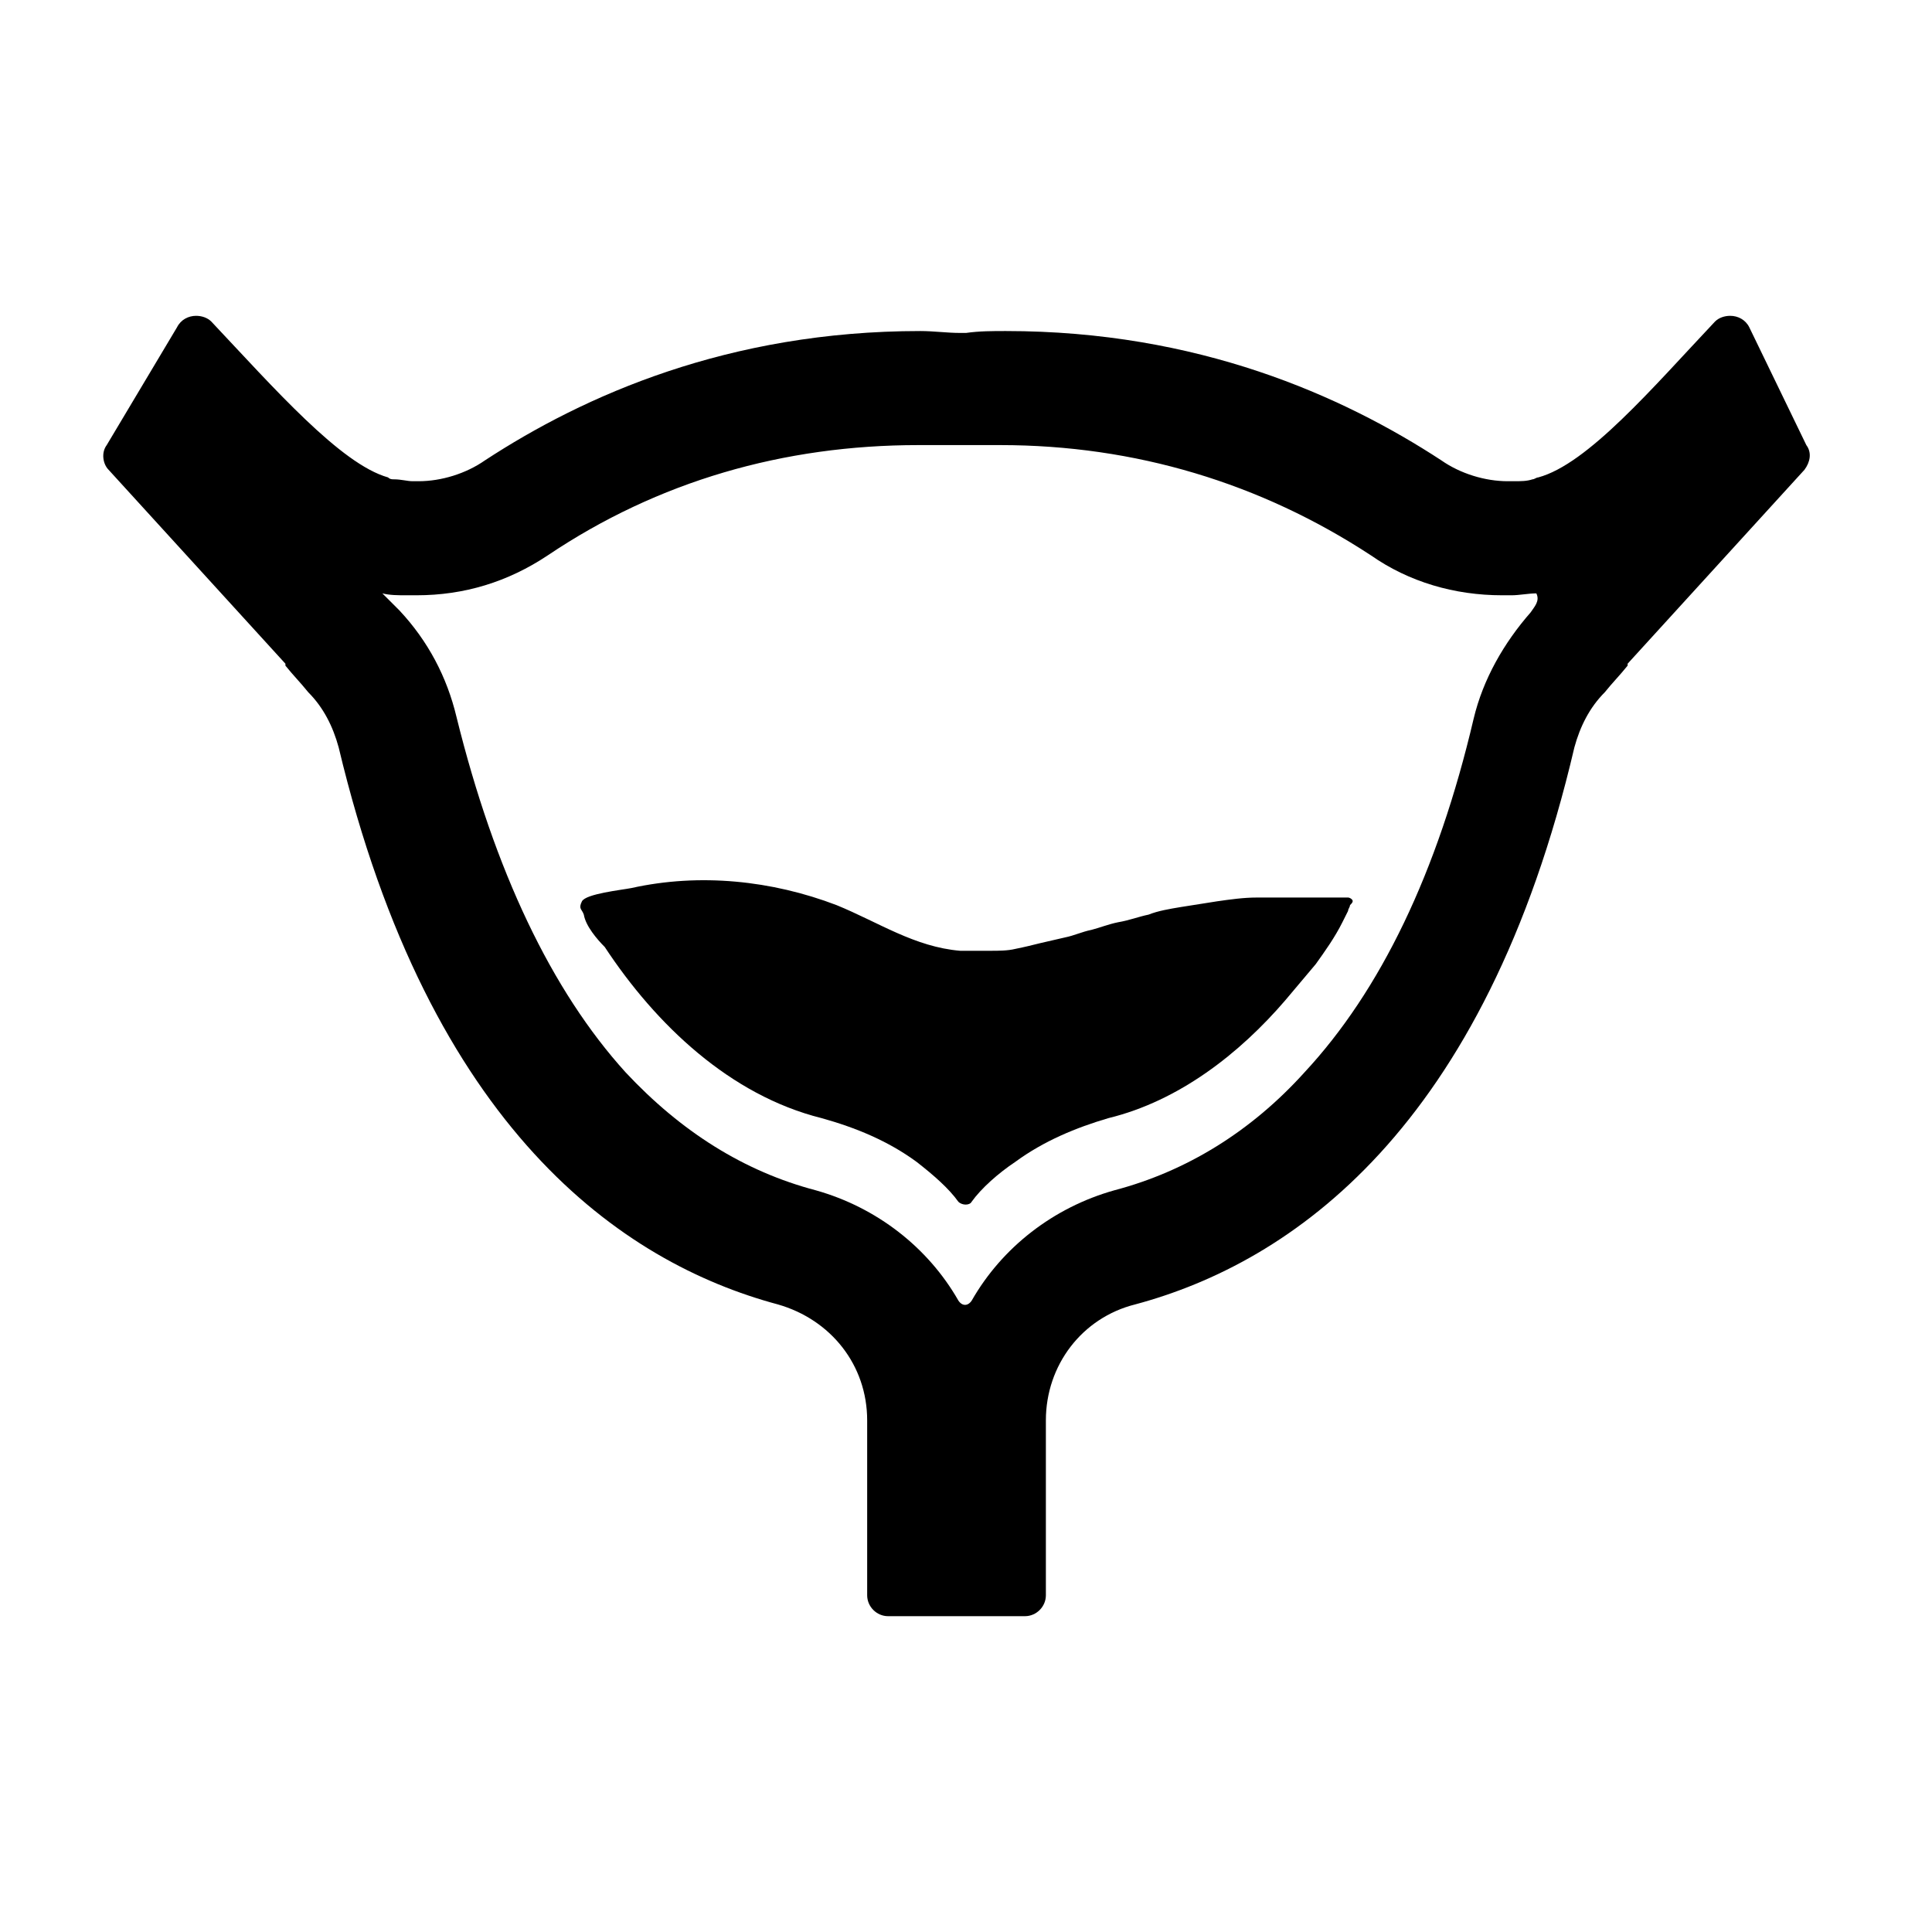
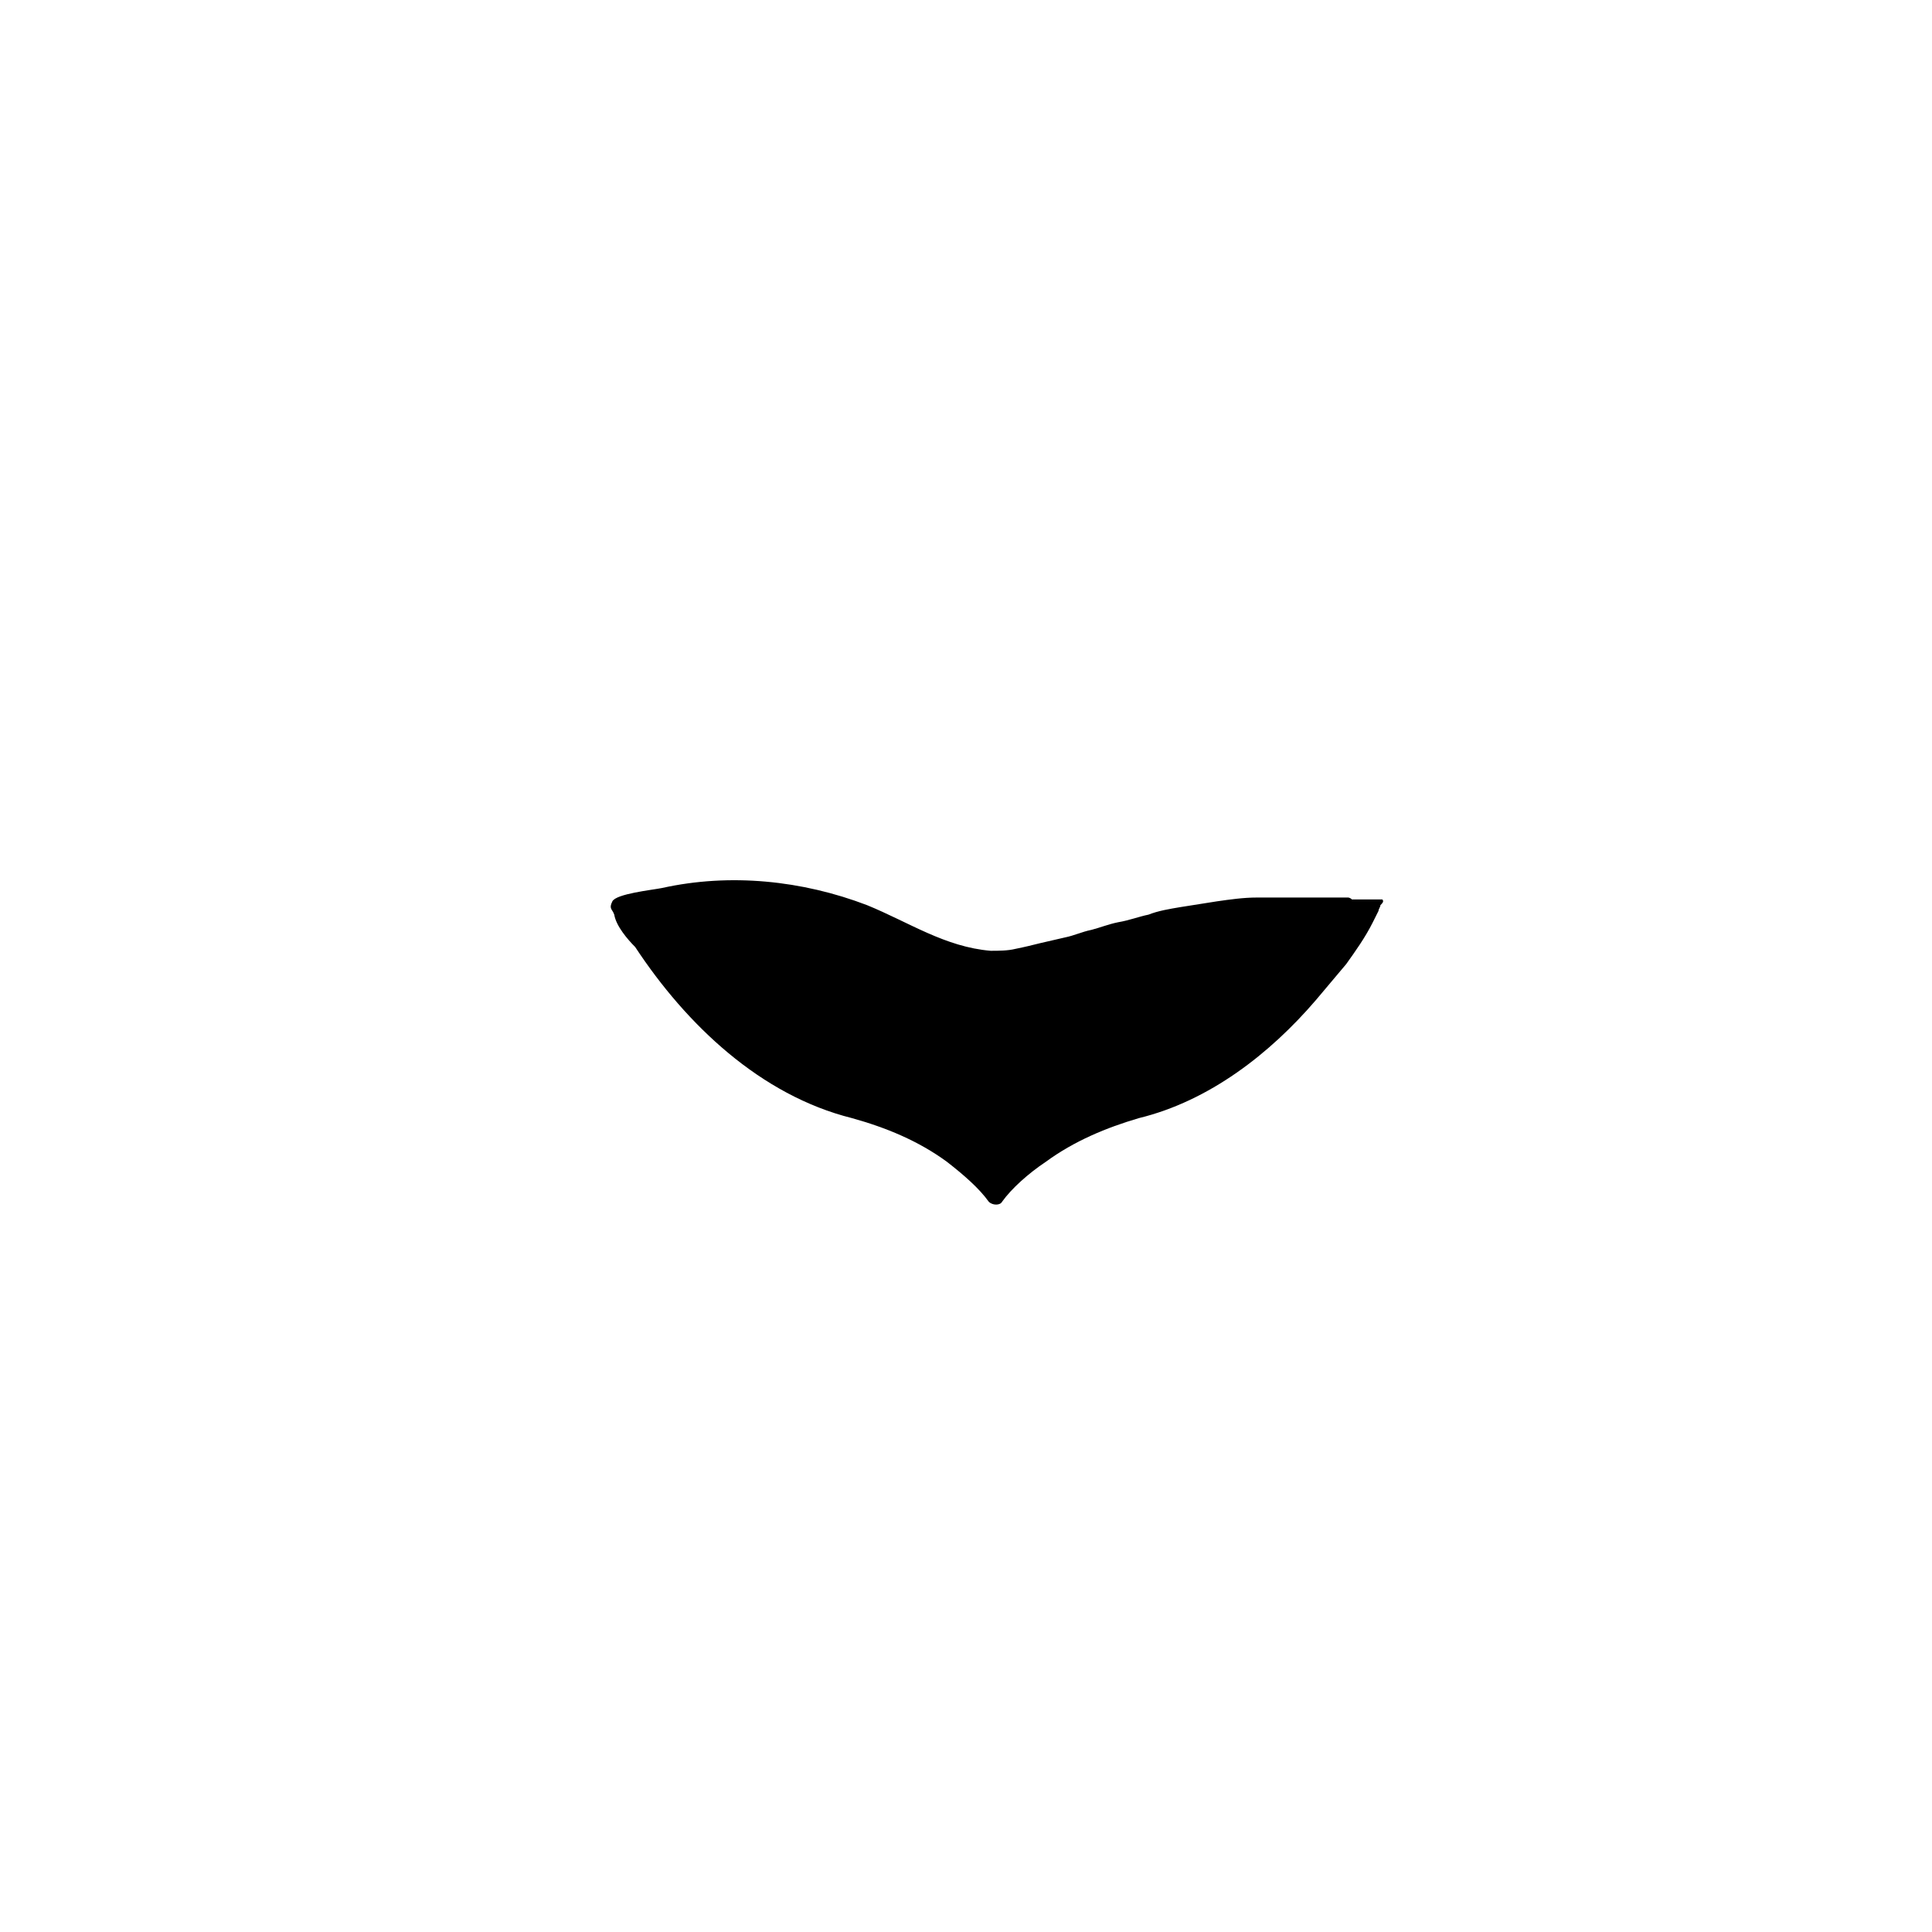
<svg xmlns="http://www.w3.org/2000/svg" fill="#000000" width="800px" height="800px" version="1.1" viewBox="144 144 512 512">
  <g>
-     <path d="m607.57 230.72c-1.008-2.016-3.023-3.023-5.039-3.023-1.512 0-3.023 0.504-4.031 1.512-16.625 17.633-33.754 37.785-46.855 41.312-0.504 0-1.008 0.504-1.512 0.504-1.512 0.504-3.023 0.504-5.039 0.504h-1.512c-6.047 0-12.594-2.016-17.633-5.543-26.199-17.129-64.488-34.258-115.37-34.258-3.527 0-7.055 0-10.578 0.504h-1.512c-3.527 0-7.055-0.504-10.578-0.504-50.883 0-89.176 17.129-115.37 34.258-5.039 3.527-11.586 5.543-17.633 5.543h-1.512c-1.512 0-3.023-0.504-5.039-0.504-0.504 0-1.008 0-1.512-0.504-12.594-3.527-30.23-23.68-46.855-41.312-1.008-1.008-2.519-1.512-4.031-1.512-2.016 0-4.031 1.008-5.039 3.023l-18.641 31.234c-1.512 2.016-1.008 5.039 0.504 6.551l46.855 51.387v0.504c2.016 2.519 4.031 4.535 6.047 7.055 4.031 4.031 6.551 9.07 8.062 14.609 24.184 101.27 75.066 136.53 116.38 147.62 14.105 4.031 23.68 16.121 23.68 30.73v46.352c0 3.023 2.519 5.543 5.543 5.543h36.273c3.023 0 5.543-2.519 5.543-5.543v-46.352c0-14.609 9.574-27.207 23.68-30.73 41.312-11.082 92.699-46.352 116.38-147.62 1.512-5.543 4.031-10.578 8.062-14.609 2.016-2.519 4.031-4.535 6.047-7.055v-0.504l46.855-51.387c1.512-2.016 2.016-4.535 0.504-6.551zm-57.938 75.57c-7.055 8.062-12.594 17.633-15.113 28.215-9.574 40.809-24.688 72.043-44.84 93.707-14.105 15.617-31.234 26.199-50.383 31.234-16.121 4.535-29.727 15.113-37.785 29.223-1.008 1.512-2.519 1.512-3.527 0-8.062-14.105-21.664-24.688-37.785-29.223-19.145-5.039-35.77-15.617-50.383-31.234-19.648-21.664-34.762-53.402-44.84-94.211-2.519-10.578-7.559-20.152-15.113-28.215-1.512-1.512-3.023-3.023-4.535-4.535 2.016 0.504 4.031 0.504 6.551 0.504h2.519c12.594 0 24.184-3.527 34.762-10.578 29.223-19.648 62.473-29.223 98.242-29.223h9.07 3.527 9.07c35.77 0 69.023 10.078 98.242 29.223 10.078 7.055 22.168 10.578 34.762 10.578h2.519c2.016 0 4.535-0.504 6.551-0.504 1.008 2.016-0.504 3.527-1.512 5.039z" />
-     <path d="m502.27 382.36c-0.504-0.504-1.008-0.504-1.008-0.504h-2.016-3.527-6.551-12.09c-3.527 0-7.055 0.504-10.578 1.008-3.023 0.504-6.551 1.008-9.574 1.512-3.023 0.504-6.047 1.008-8.566 2.016-2.519 0.504-5.039 1.512-8.062 2.016-2.519 0.504-5.039 1.512-7.055 2.016-2.519 0.504-4.535 1.512-7.055 2.016-2.016 0.504-4.535 1.008-6.551 1.512s-4.031 1.008-6.551 1.512c-2.016 0.504-4.535 0.504-6.551 0.504h-6.551-1.512c-12.09-1.008-21.664-7.559-32.746-12.09-17.129-6.551-36.273-8.566-54.41-4.535-2.519 0.504-12.09 1.512-13.098 3.527-1.008 2.016 0 2.016 0.504 3.527 0.504 3.023 3.527 6.551 5.543 8.566 13.602 20.656 33.25 39.297 57.434 45.344 9.07 2.519 17.633 6.047 25.191 11.586 4.535 3.527 8.566 7.055 11.082 10.578 1.008 1.008 3.023 1.008 3.527 0 2.519-3.527 7.055-7.559 11.586-10.578 7.559-5.543 16.121-9.07 24.688-11.586 18.641-4.535 34.762-17.129 46.855-31.234 2.519-3.023 5.543-6.551 8.062-9.574 2.519-3.527 5.039-7.055 7.055-11.082 0.504-1.008 1.008-2.016 1.512-3.023 0-0.504 0.504-1.008 0.504-1.512 0.508-0.512 1.012-1.016 0.508-1.52 0.504 0 0.504 0 0 0z" />
+     <path d="m502.27 382.36c-0.504-0.504-1.008-0.504-1.008-0.504h-2.016-3.527-6.551-12.09c-3.527 0-7.055 0.504-10.578 1.008-3.023 0.504-6.551 1.008-9.574 1.512-3.023 0.504-6.047 1.008-8.566 2.016-2.519 0.504-5.039 1.512-8.062 2.016-2.519 0.504-5.039 1.512-7.055 2.016-2.519 0.504-4.535 1.512-7.055 2.016-2.016 0.504-4.535 1.008-6.551 1.512s-4.031 1.008-6.551 1.512c-2.016 0.504-4.535 0.504-6.551 0.504c-12.09-1.008-21.664-7.559-32.746-12.09-17.129-6.551-36.273-8.566-54.41-4.535-2.519 0.504-12.09 1.512-13.098 3.527-1.008 2.016 0 2.016 0.504 3.527 0.504 3.023 3.527 6.551 5.543 8.566 13.602 20.656 33.25 39.297 57.434 45.344 9.07 2.519 17.633 6.047 25.191 11.586 4.535 3.527 8.566 7.055 11.082 10.578 1.008 1.008 3.023 1.008 3.527 0 2.519-3.527 7.055-7.559 11.586-10.578 7.559-5.543 16.121-9.07 24.688-11.586 18.641-4.535 34.762-17.129 46.855-31.234 2.519-3.023 5.543-6.551 8.062-9.574 2.519-3.527 5.039-7.055 7.055-11.082 0.504-1.008 1.008-2.016 1.512-3.023 0-0.504 0.504-1.008 0.504-1.512 0.508-0.512 1.012-1.016 0.508-1.52 0.504 0 0.504 0 0 0z" />
  </g>
</svg>